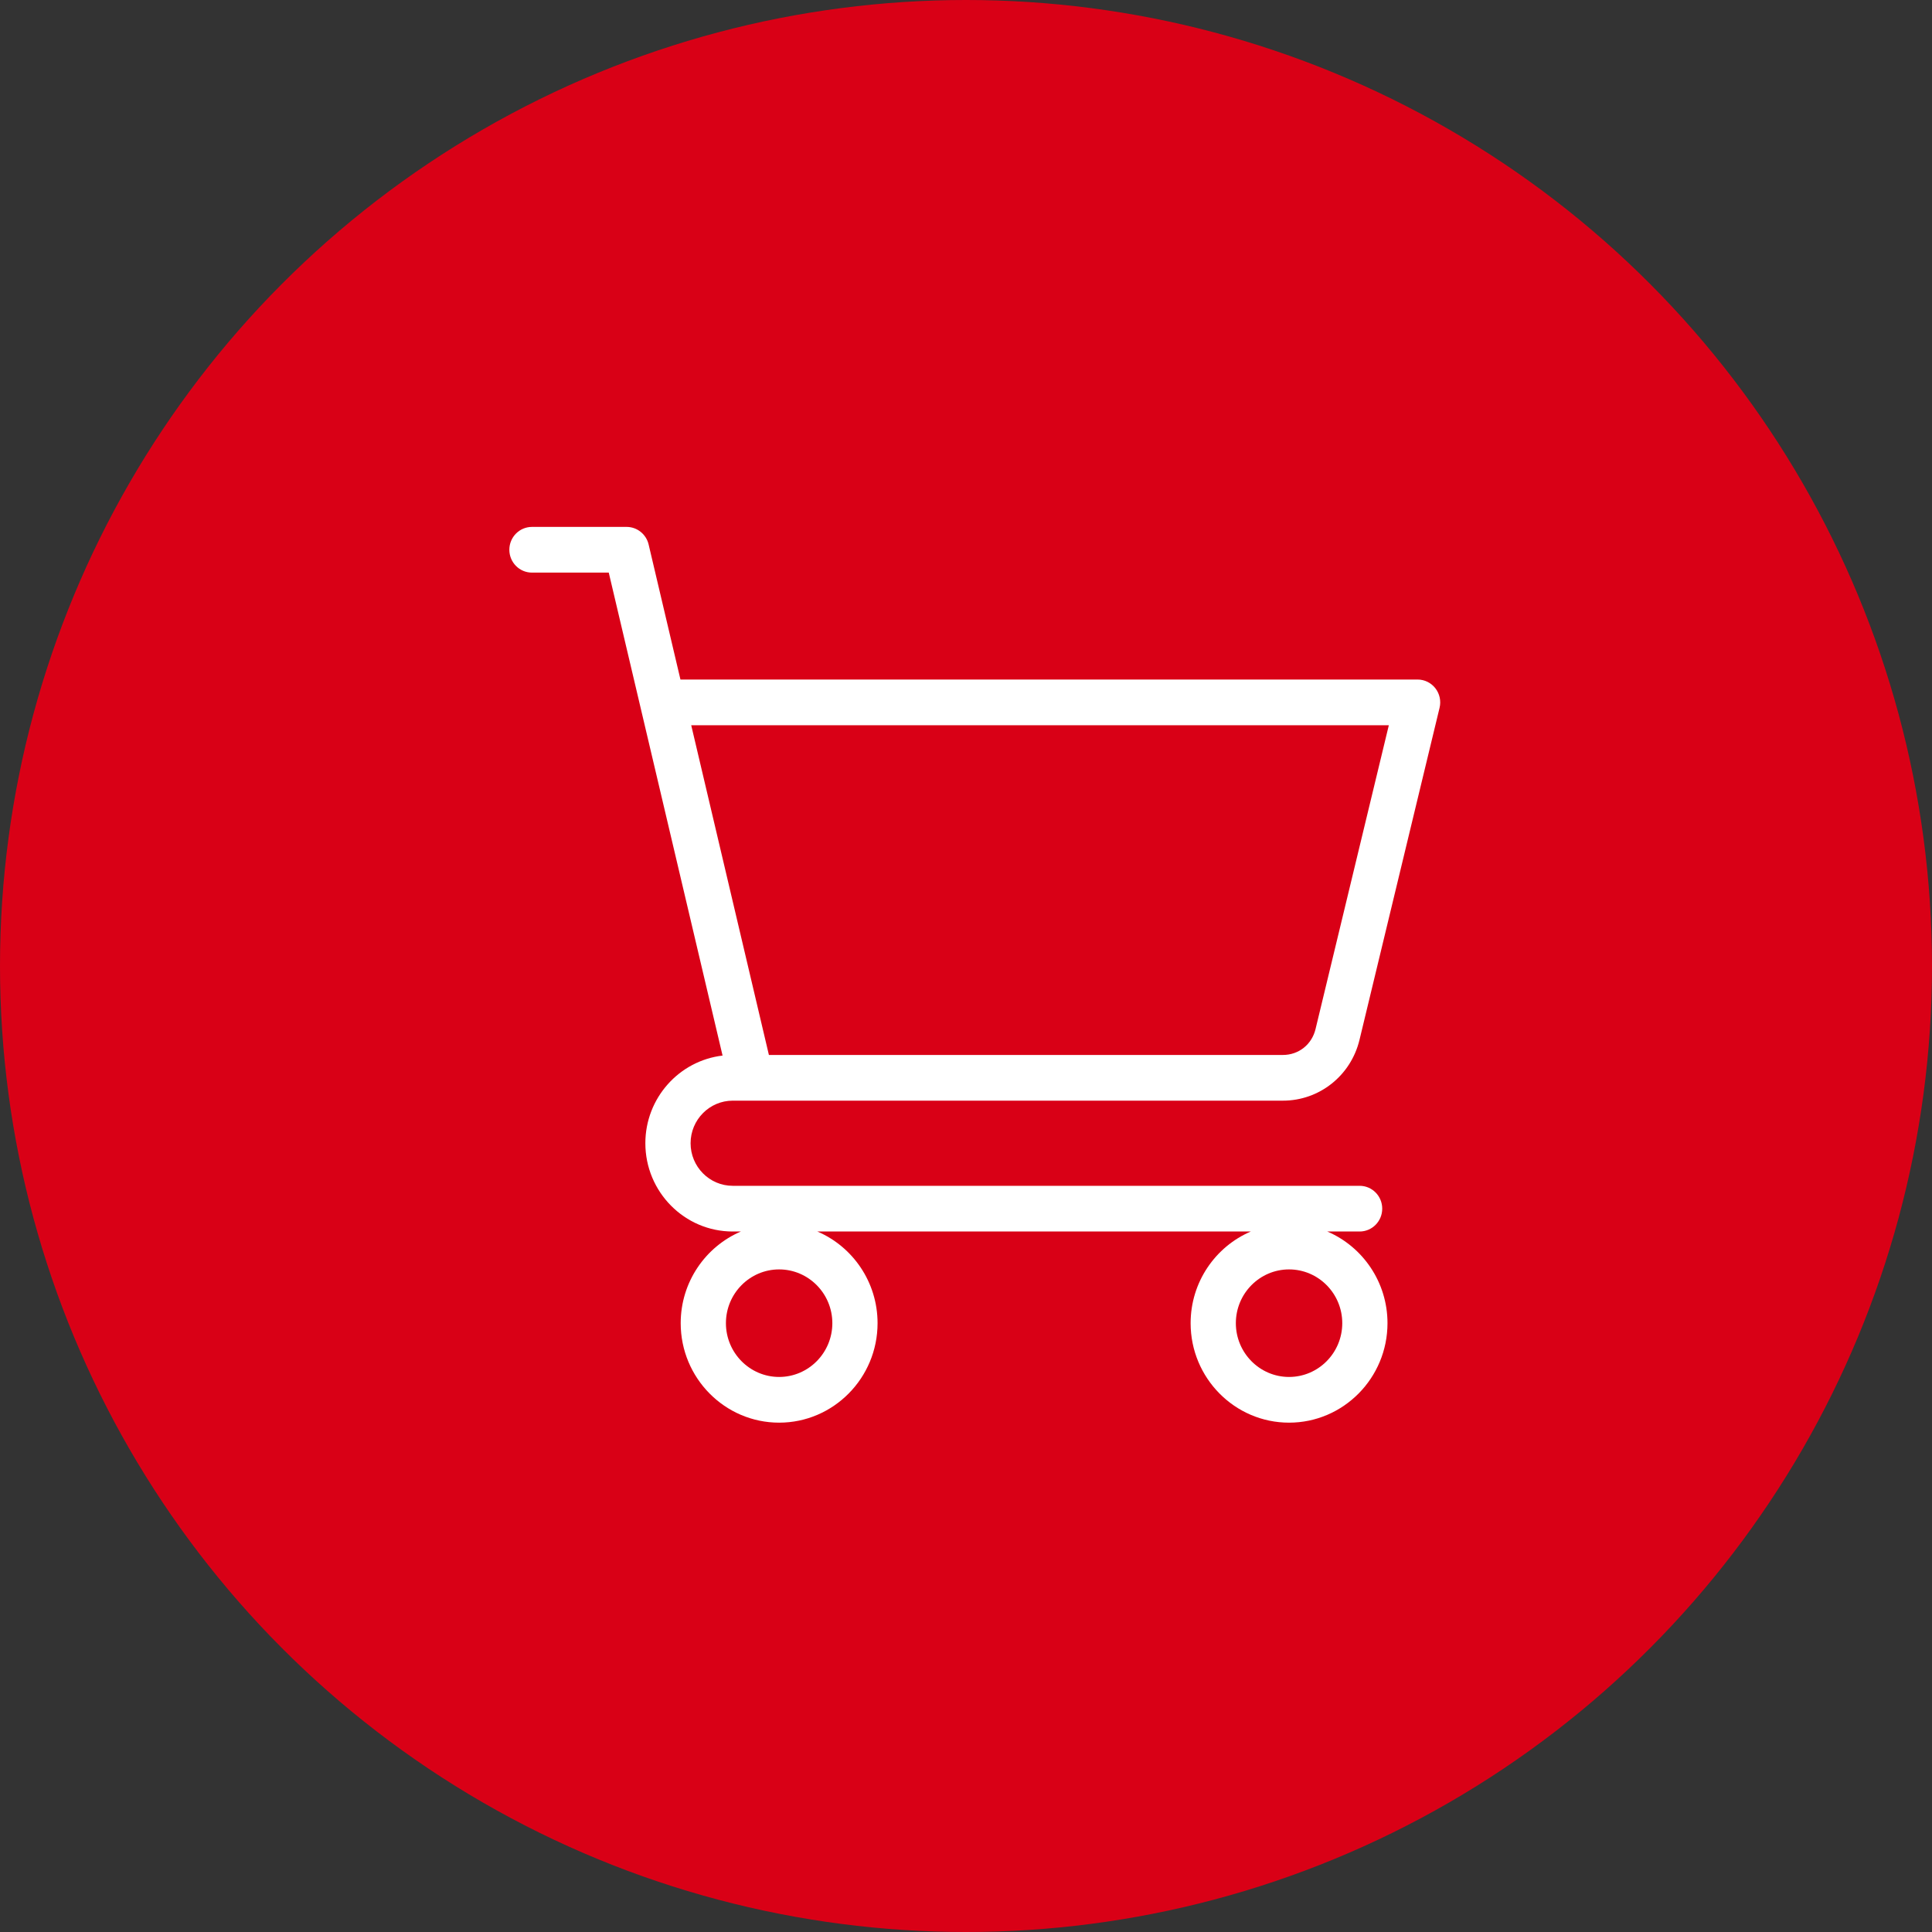
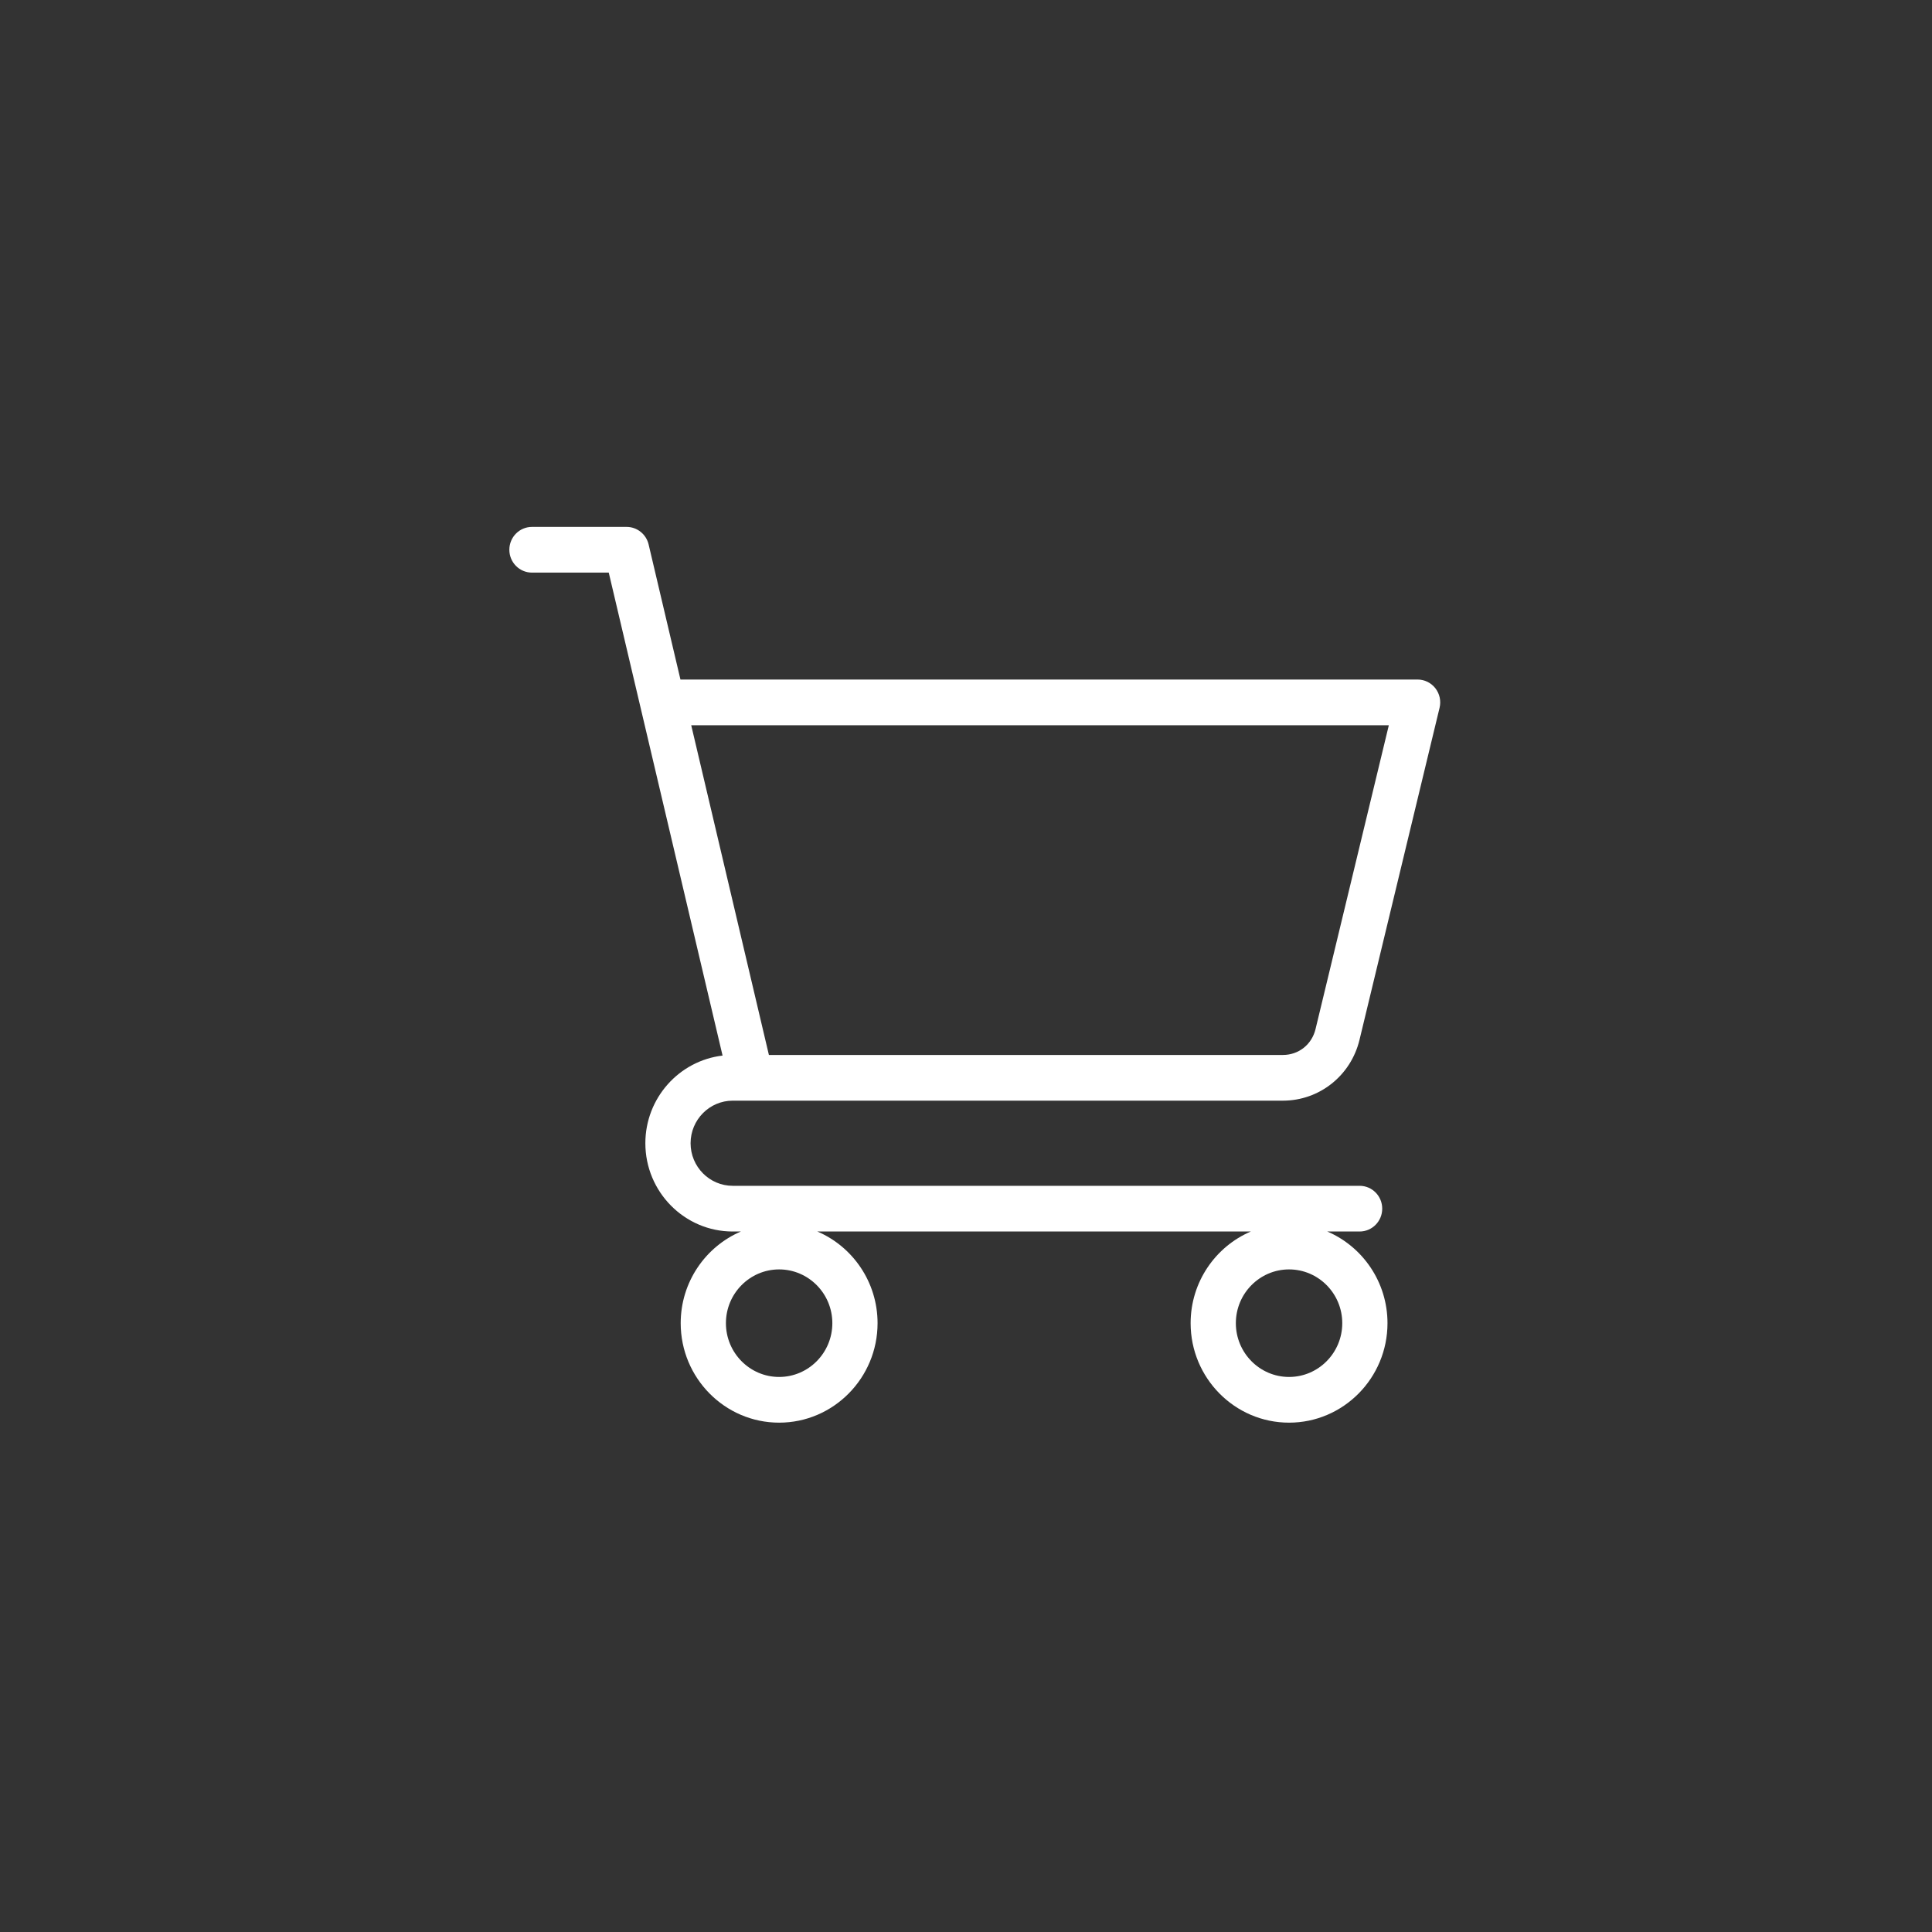
<svg xmlns="http://www.w3.org/2000/svg" width="110" height="110" viewBox="0 0 110 110" fill="none">
  <rect x="0" y="0" width="110" height="110" fill="#333333" stroke="none" />
-   <circle cx="55" cy="55" r="55" fill="#D90016" />
  <path d="M41.718 62.667H73.042C75.118 62.667 76.912 61.243 77.404 59.205L81.963 40.299C82.057 39.911 81.969 39.502 81.725 39.188C81.481 38.874 81.108 38.69 80.713 38.69H74.535C73.824 38.69 73.247 39.273 73.247 39.991C73.247 40.71 73.824 41.292 74.535 41.292H79.074L74.902 58.589C74.689 59.472 73.942 60.065 73.042 60.065H43.778L39.355 41.292H77.281C77.992 41.292 78.569 40.71 78.569 39.991C78.569 39.273 77.992 38.69 77.281 38.69H38.742L36.93 31C36.791 30.414 36.273 30 35.677 30H30.287C29.576 30 29 30.583 29 31.301C29 32.02 29.576 32.602 30.287 32.602H34.66L41.14 60.1C38.669 60.391 36.744 62.517 36.744 65.091C36.744 67.862 38.975 70.117 41.718 70.117H42.183C40.171 70.978 38.756 72.993 38.756 75.336C38.756 78.459 41.27 81 44.36 81C47.45 81 49.965 78.459 49.965 75.336C49.965 72.993 48.549 70.978 46.537 70.117H71.216C69.204 70.978 67.789 72.993 67.789 75.336C67.789 78.459 70.303 81 73.393 81C76.484 81 78.998 78.459 78.998 75.336C78.998 72.993 77.582 70.978 75.57 70.117H77.411C78.122 70.117 78.698 69.535 78.698 68.816C78.698 68.097 78.122 67.515 77.411 67.515H41.718C40.395 67.515 39.319 66.428 39.319 65.091C39.319 63.755 40.395 62.667 41.718 62.667ZM44.36 78.398C42.69 78.398 41.331 77.024 41.331 75.336C41.331 73.648 42.69 72.275 44.36 72.275C46.031 72.275 47.39 73.648 47.39 75.336C47.39 77.024 46.031 78.398 44.36 78.398ZM73.393 78.398C71.723 78.398 70.364 77.024 70.364 75.336C70.364 73.648 71.723 72.275 73.393 72.275C75.064 72.275 76.423 73.648 76.423 75.336C76.423 77.024 75.064 78.398 73.393 78.398Z" fill="white" />
</svg>